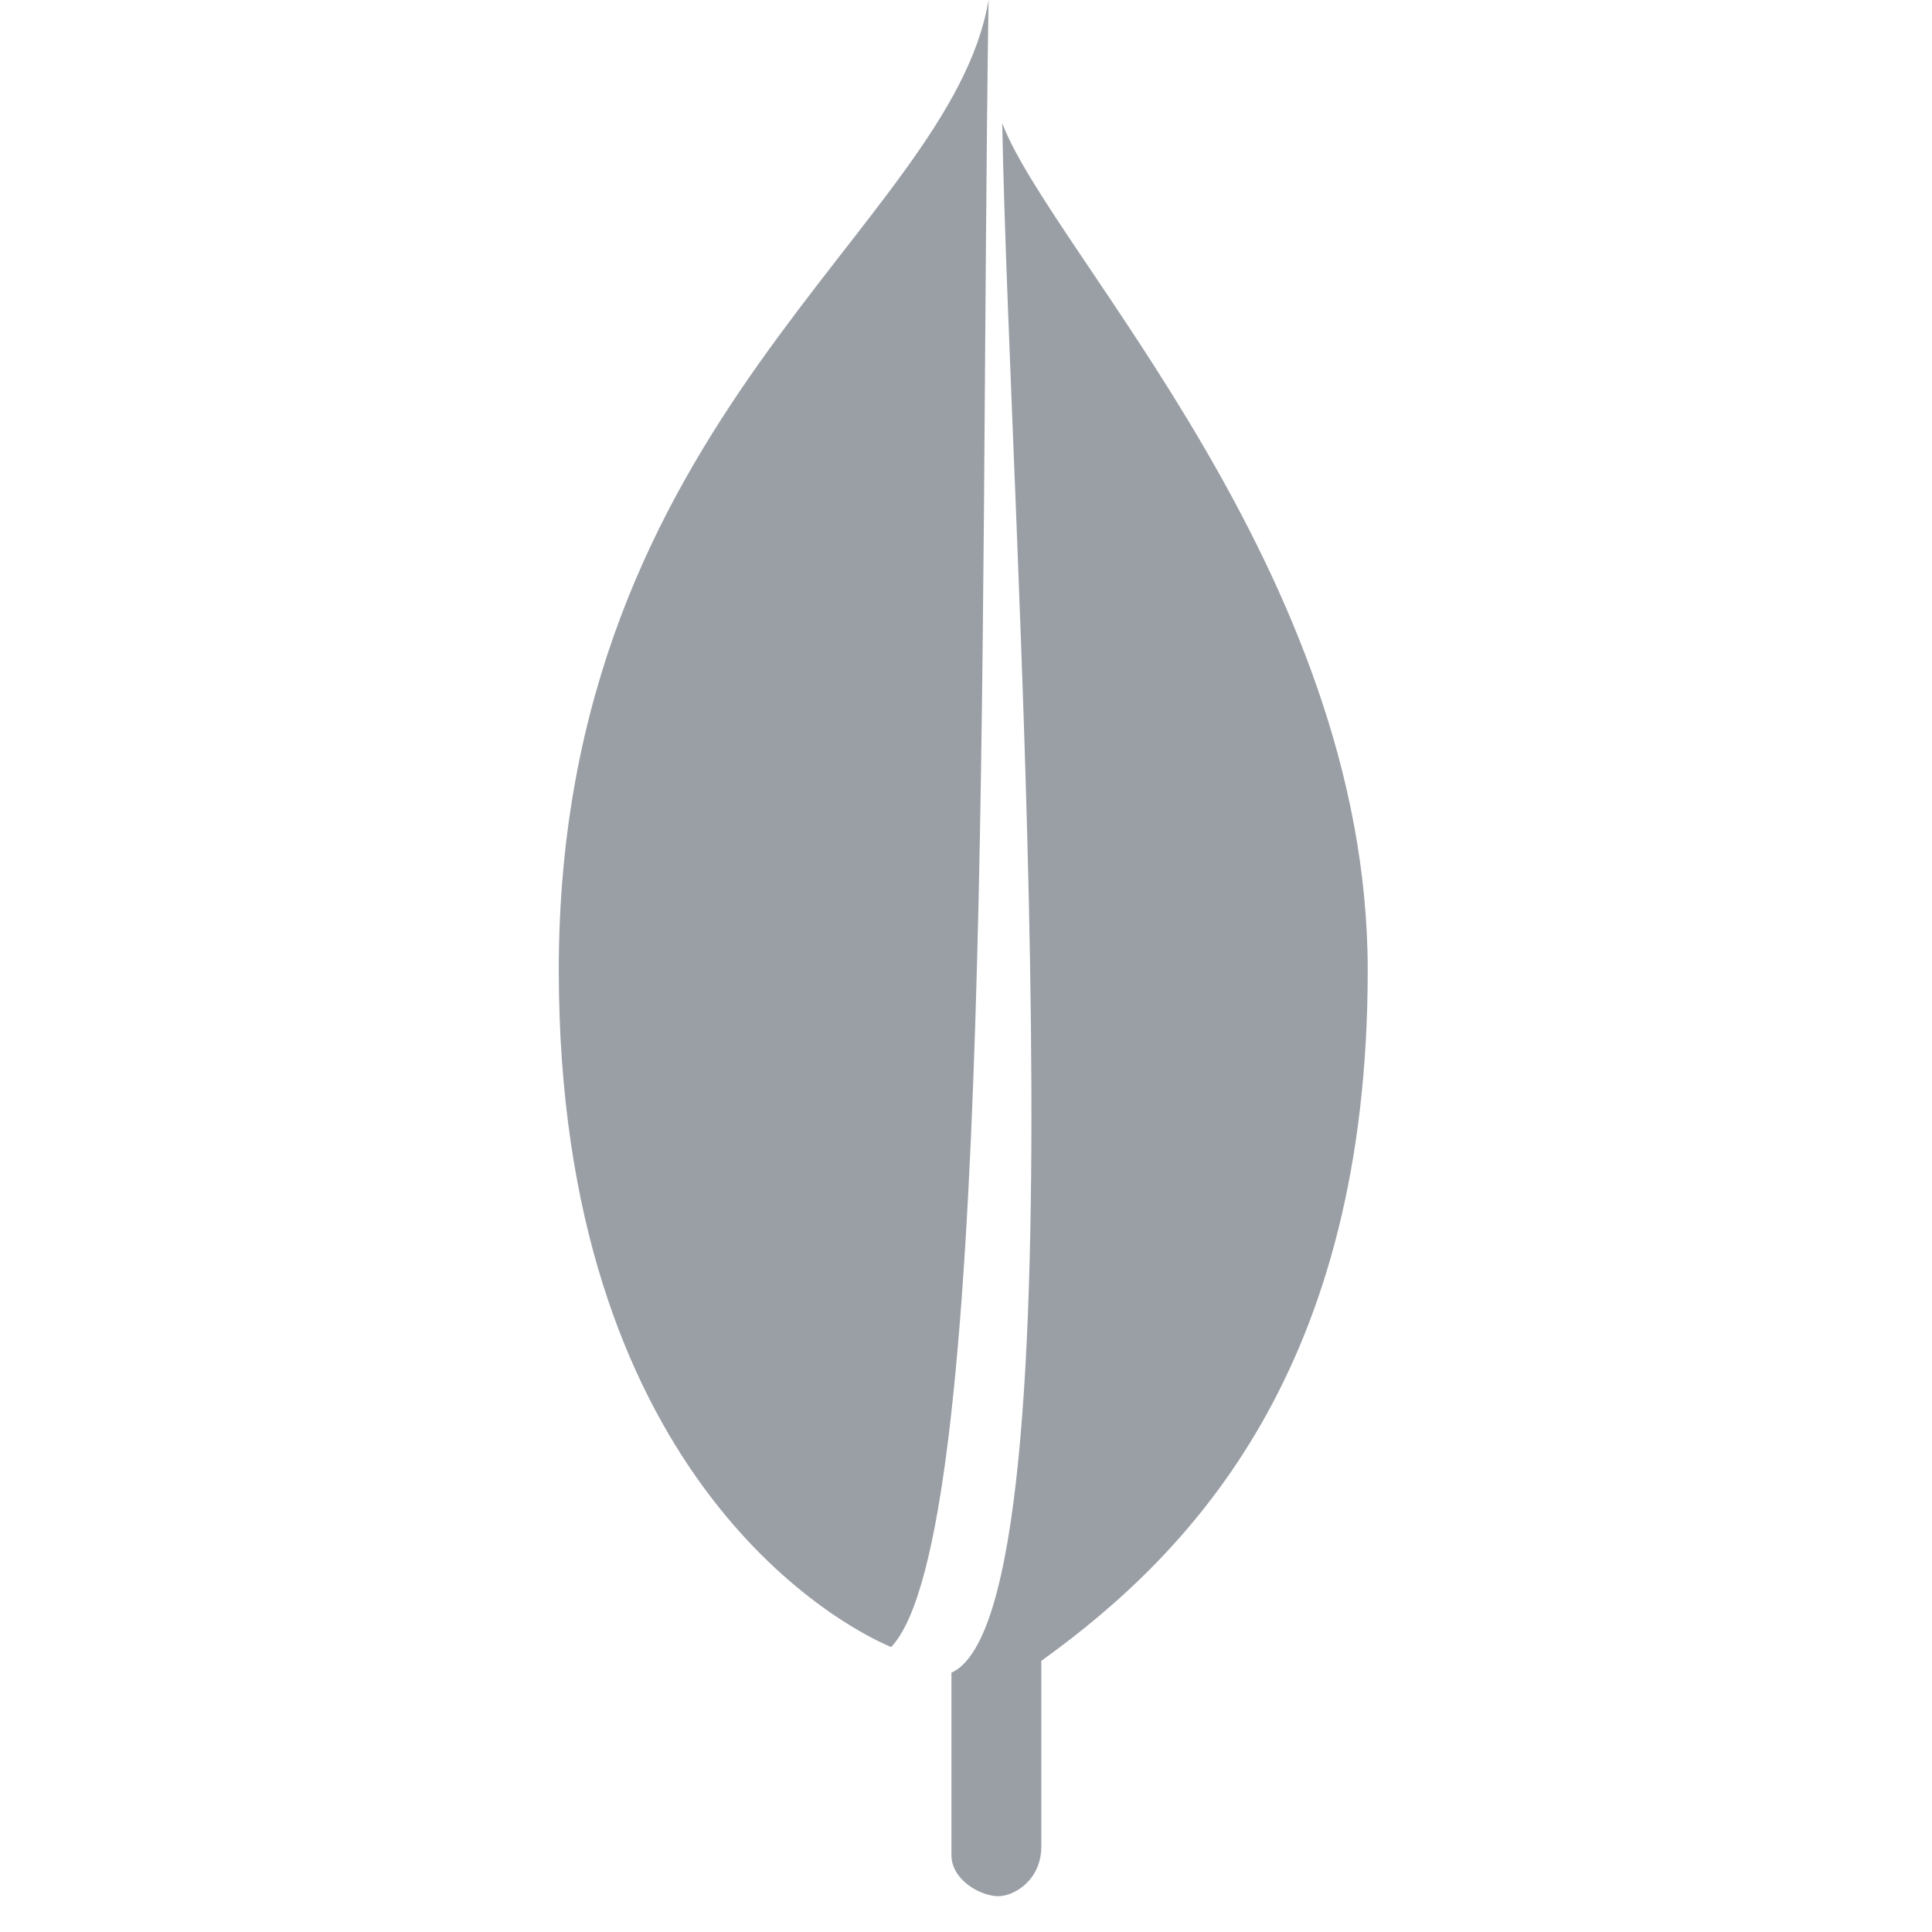
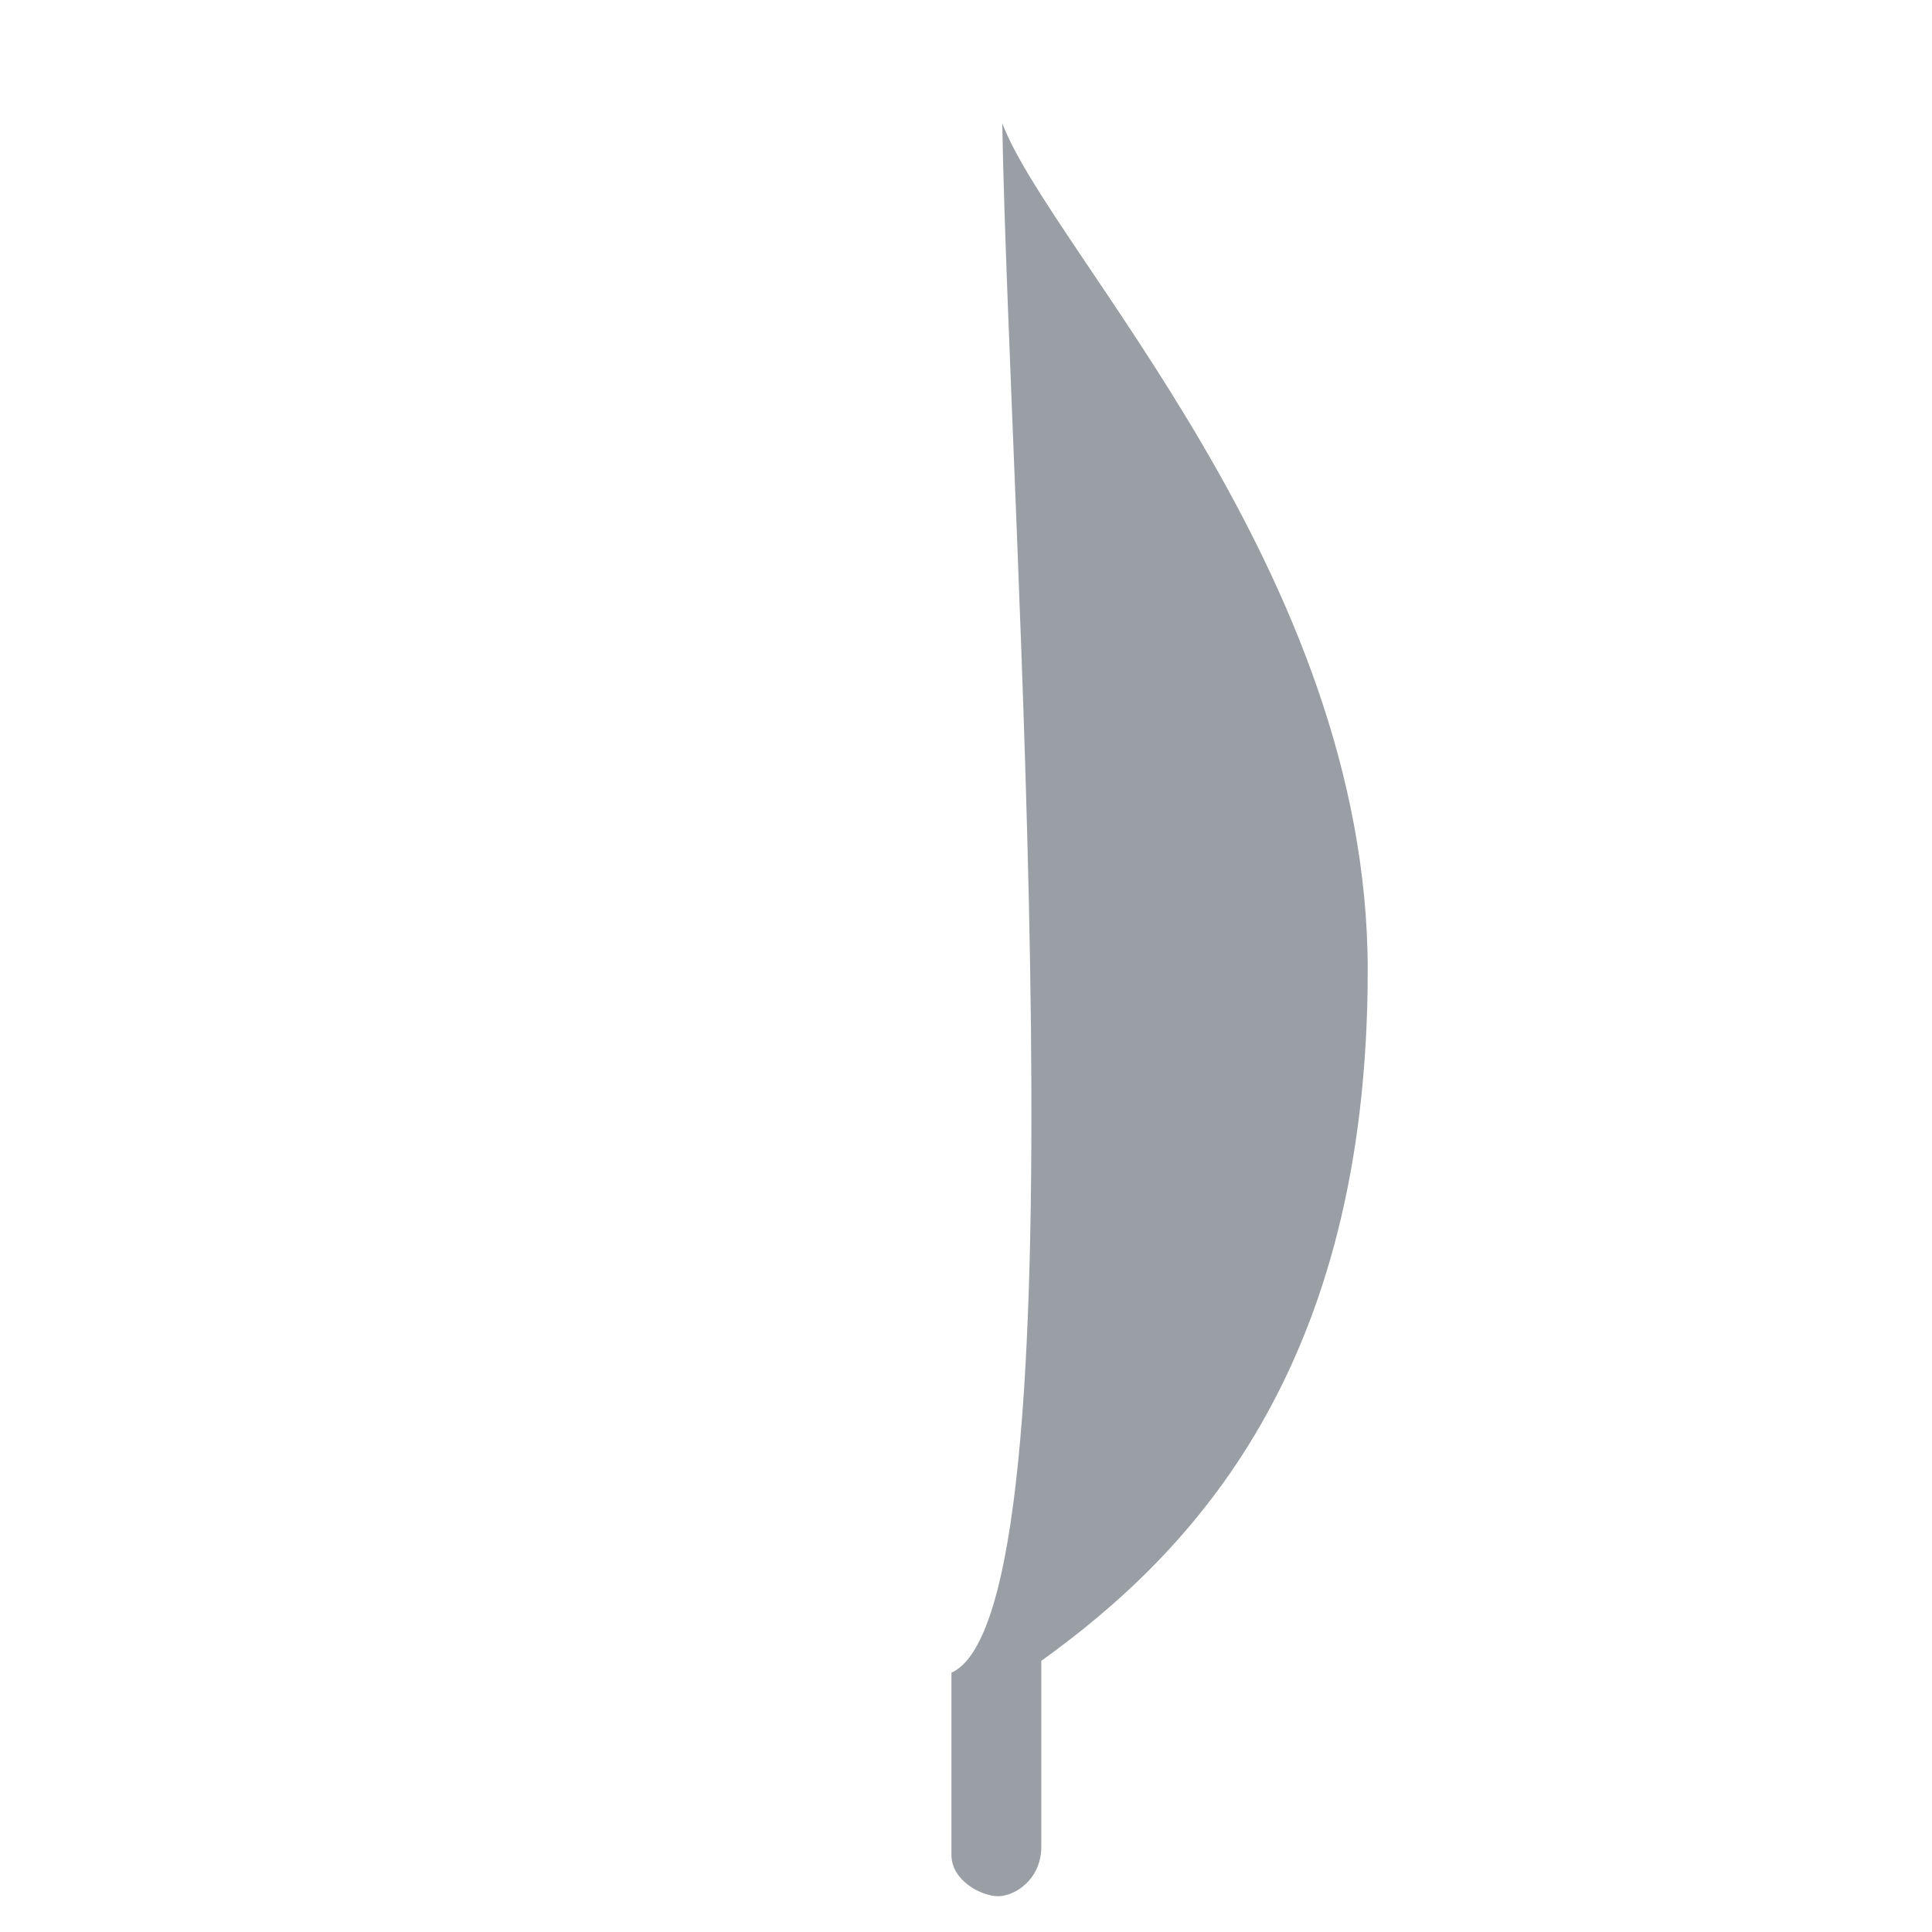
<svg xmlns="http://www.w3.org/2000/svg" width="90" height="90" viewBox="0 0 90 90" fill="none">
  <g id="MongoDB">
-     <path id="Vector" d="M46.05 0C44.287 10.578 26.03 19.411 26.03 45.195C26.03 68.513 38.867 75.623 41.513 76.725C46.36 71.655 45.609 29.75 46.05 0Z" fill="#9A9FA6" />
    <path id="Vector_2" d="M46.688 5.737C48.938 11.7 63.714 26.683 63.714 45.195C63.714 63.707 55.56 72.301 48.508 77.369C48.508 77.369 48.508 84.477 48.508 86.019C48.508 87.562 47.269 88.333 46.498 88.333C45.726 88.333 44.321 87.617 44.321 86.404C44.321 85.192 44.321 77.92 44.321 77.92C50.711 75.055 47.018 24.359 46.688 5.737Z" fill="#9A9FA6" />
  </g>
</svg>